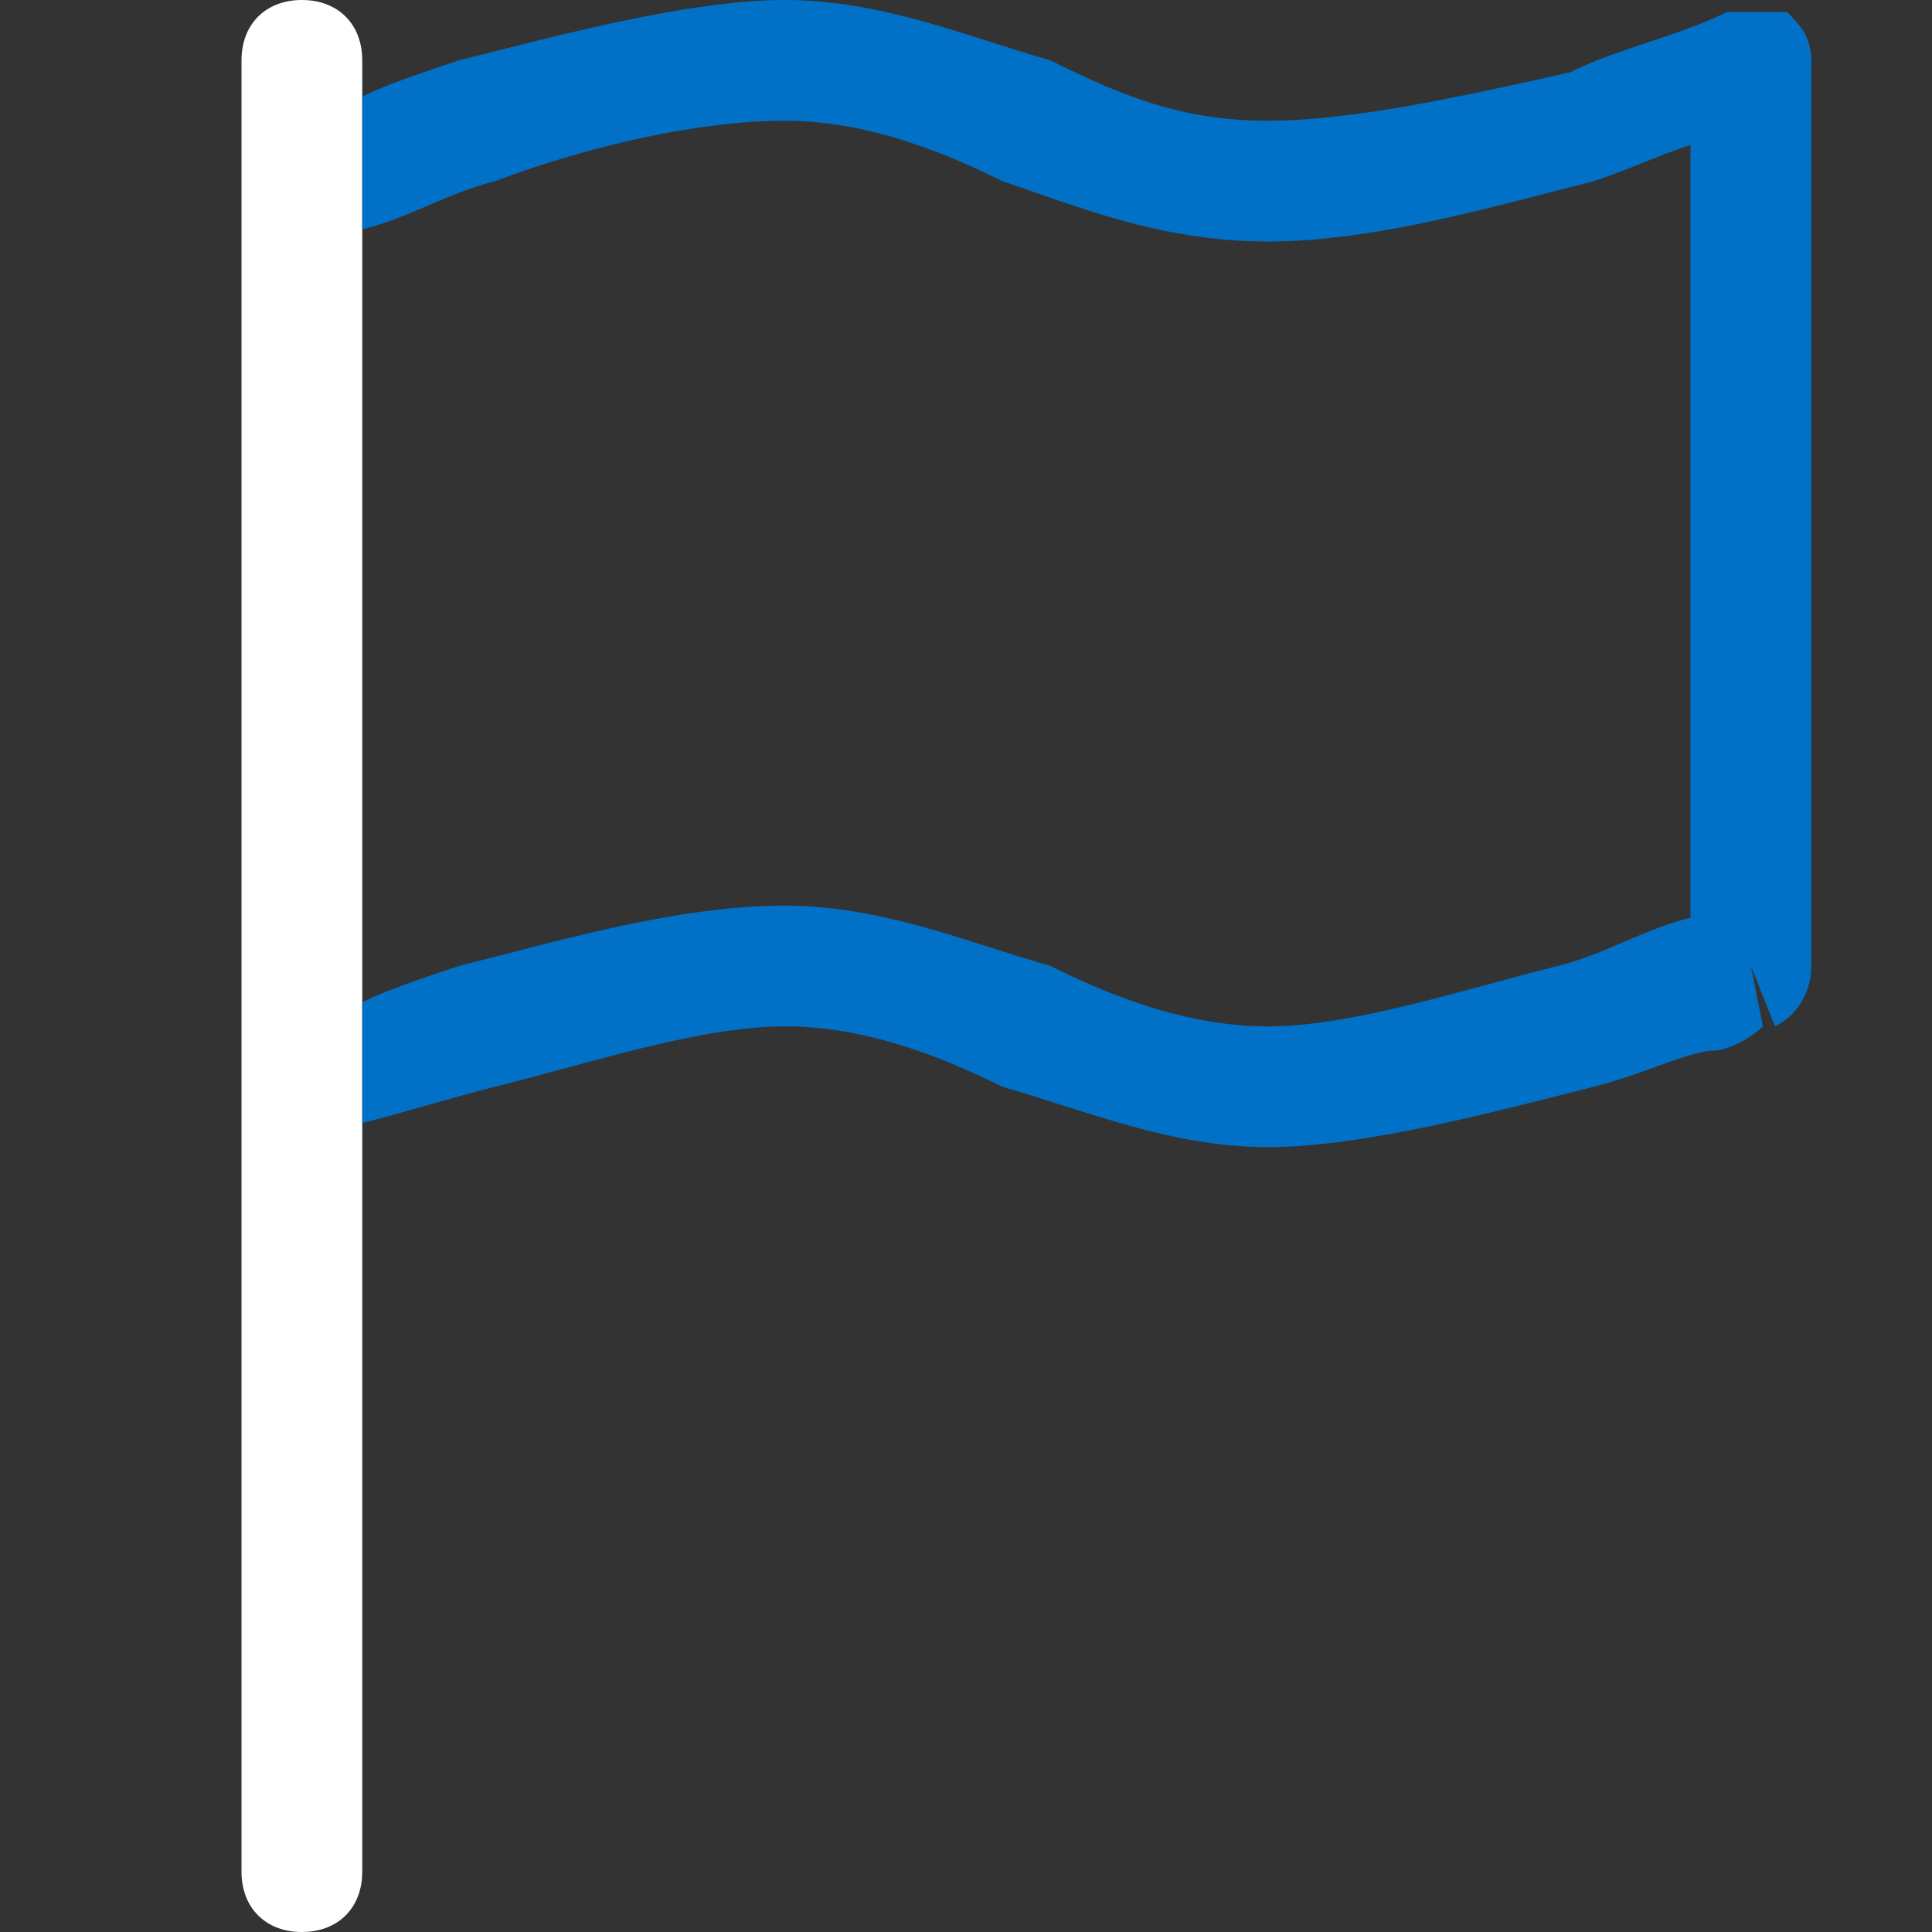
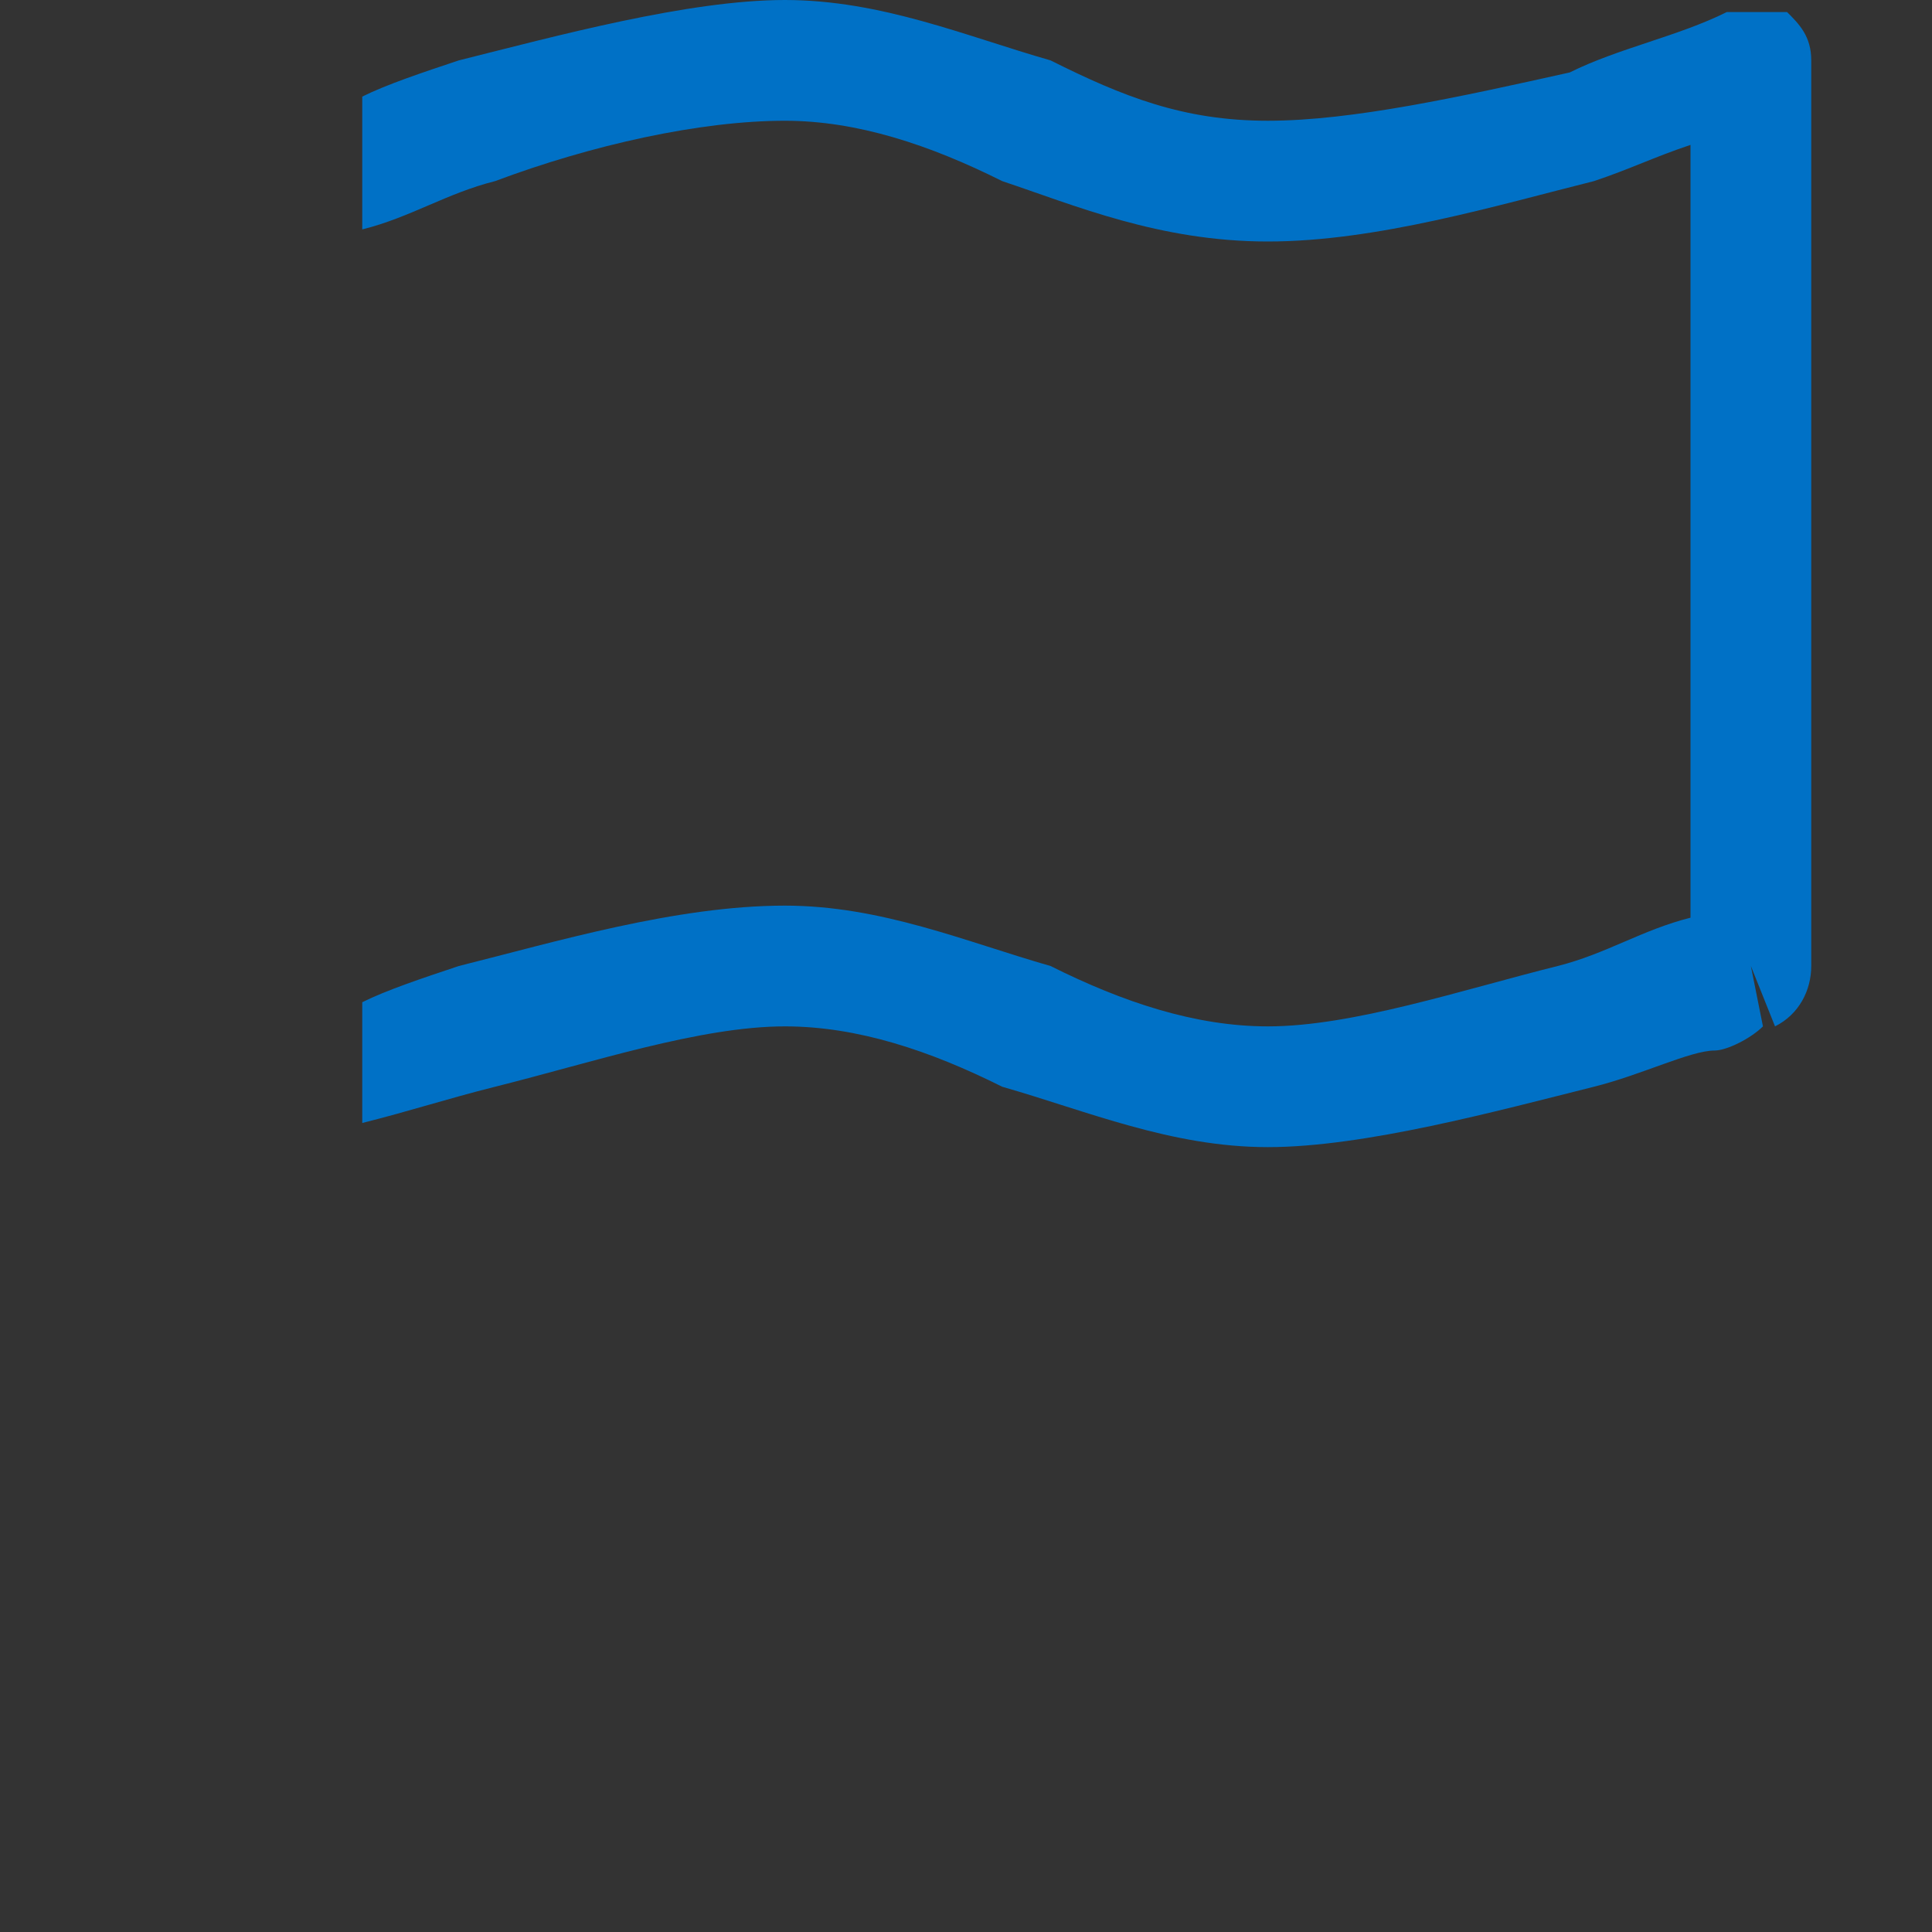
<svg xmlns="http://www.w3.org/2000/svg" version="1.1" id="Layer_1" x="0px" y="0px" viewBox="0 0 16 16" style="enable-background:new 0 0 16 16;" xml:space="preserve">
  <rect x="0" y="0" width="16" height="16" fill="#333333" stroke="none" />
  <style type="text/css">
	.st0{fill:#FFFFFF;}
	.st1{fill:#0071C6;}
</style>
-   <path class="st0" d="M3,8V2V1.8c0-0.5,0-0.7,0-1.1V0.5C3,0.2,2.8,0,2.5,0S2,0.2,2,0.5v15C2,15.8,2.2,16,2.5,16S3,15.8,3,15.5V10V9.3  c0-0.3,0-0.5,0-1V8z" />
  <path class="st1" d="M14.8,0.1h-0.5l0,0l0,0l0,0c-0.4,0.2-0.9,0.3-1.3,0.5C12.1,0.8,11.2,1,10.5,1S9.3,0.8,8.7,0.5l0,0  C8,0.3,7.3,0,6.5,0S4.6,0.3,3.8,0.5C3.5,0.6,3.2,0.7,3,0.8c0,0.3,0,0.5,0,1.1c0.4-0.1,0.7-0.3,1.1-0.4C4.9,1.2,5.8,1,6.5,1  c0.6,0,1.2,0.2,1.8,0.5l0,0C8.9,1.7,9.6,2,10.5,2s1.9-0.3,2.7-0.5c0.3-0.1,0.5-0.2,0.8-0.3l0,0v6.4c-0.4,0.1-0.7,0.3-1.1,0.4  c-0.8,0.2-1.7,0.5-2.4,0.5C9.9,8.5,9.3,8.3,8.7,8l0,0C8,7.8,7.3,7.5,6.5,7.5C5.6,7.5,4.6,7.8,3.8,8C3.5,8.1,3.2,8.2,3,8.3  c0,0.5,0,0.7,0,1C3.4,9.2,3.7,9.1,4.1,9c0.8-0.2,1.7-0.5,2.4-0.5c0.6,0,1.2,0.2,1.8,0.5l0,0C9,9.2,9.7,9.5,10.5,9.5s1.9-0.3,2.7-0.5  c0.4-0.1,0.8-0.3,1-0.3c0.1,0,0.3-0.1,0.4-0.2l0,0l0,0l0,0L14.5,8l0.2,0.5C14.9,8.4,15,8.2,15,8V0.5C15,0.3,14.9,0.2,14.8,0.1z" />
</svg>